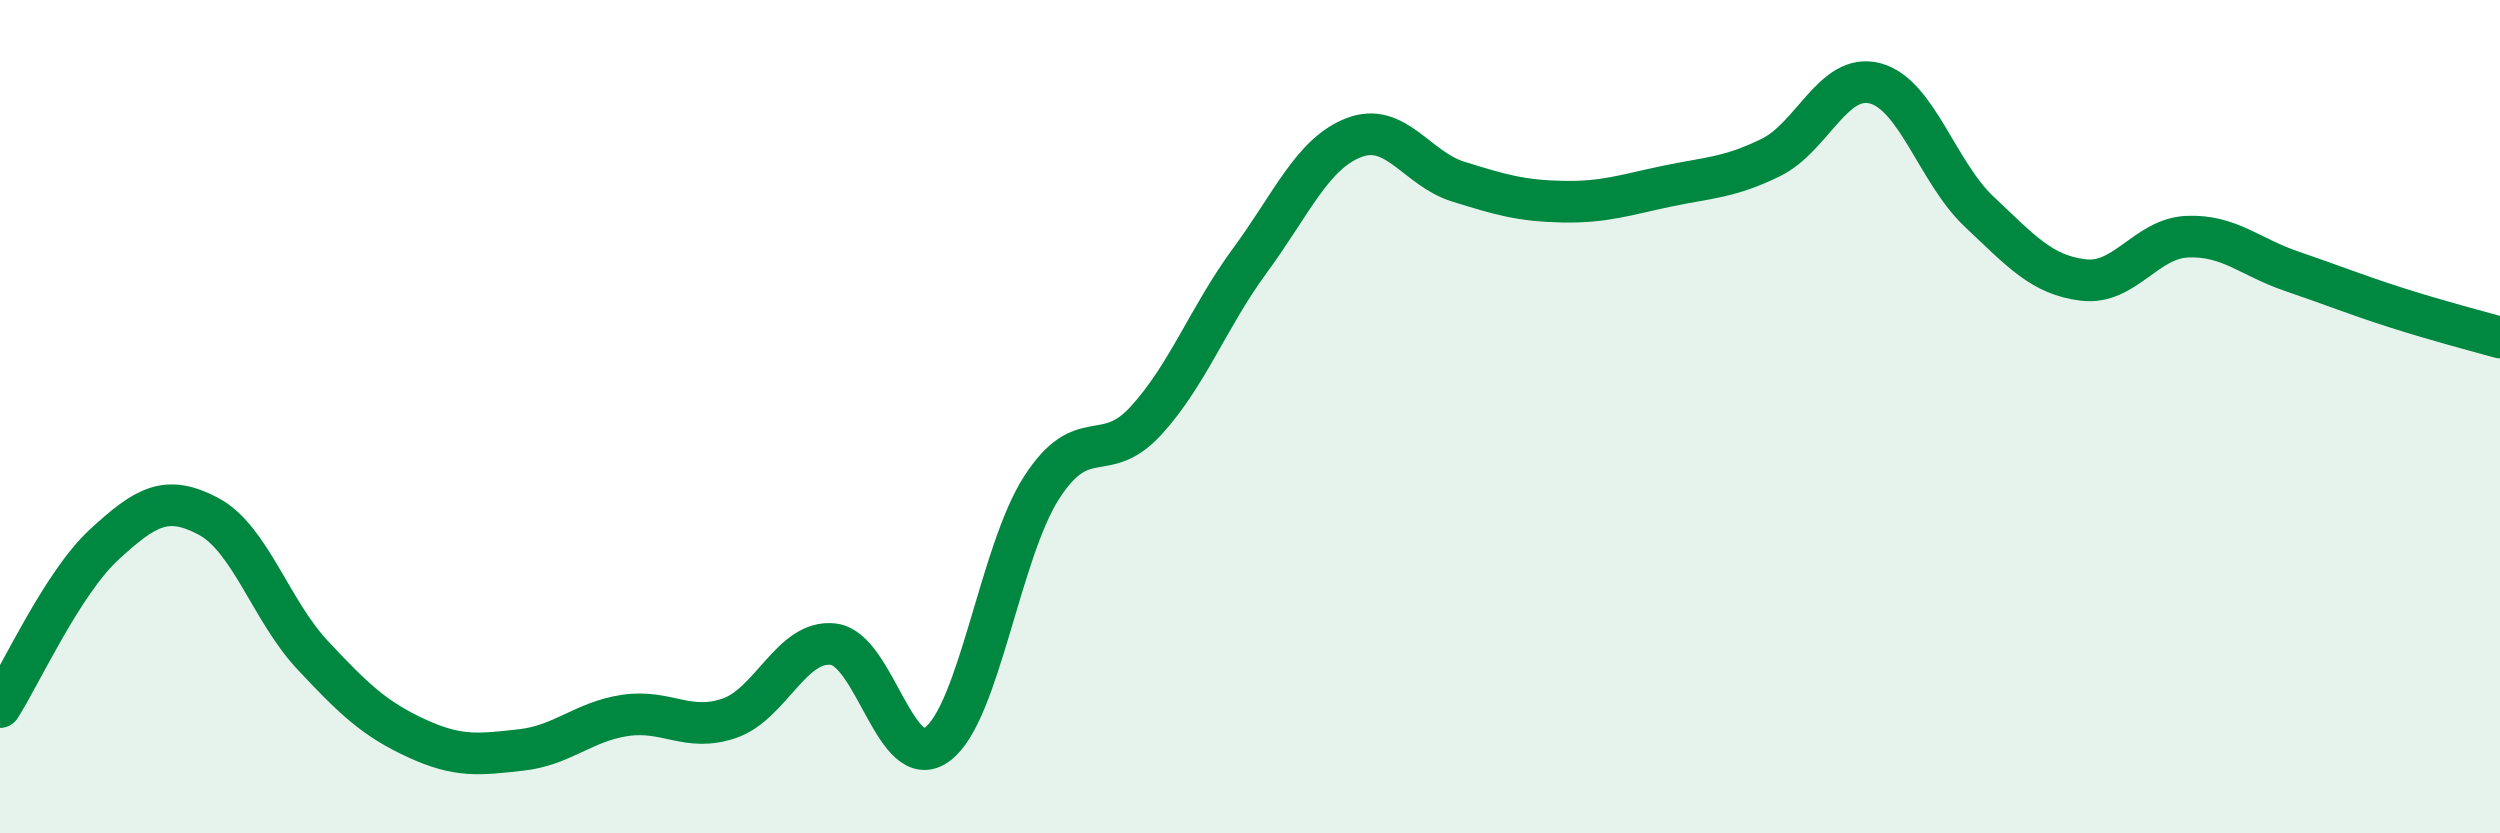
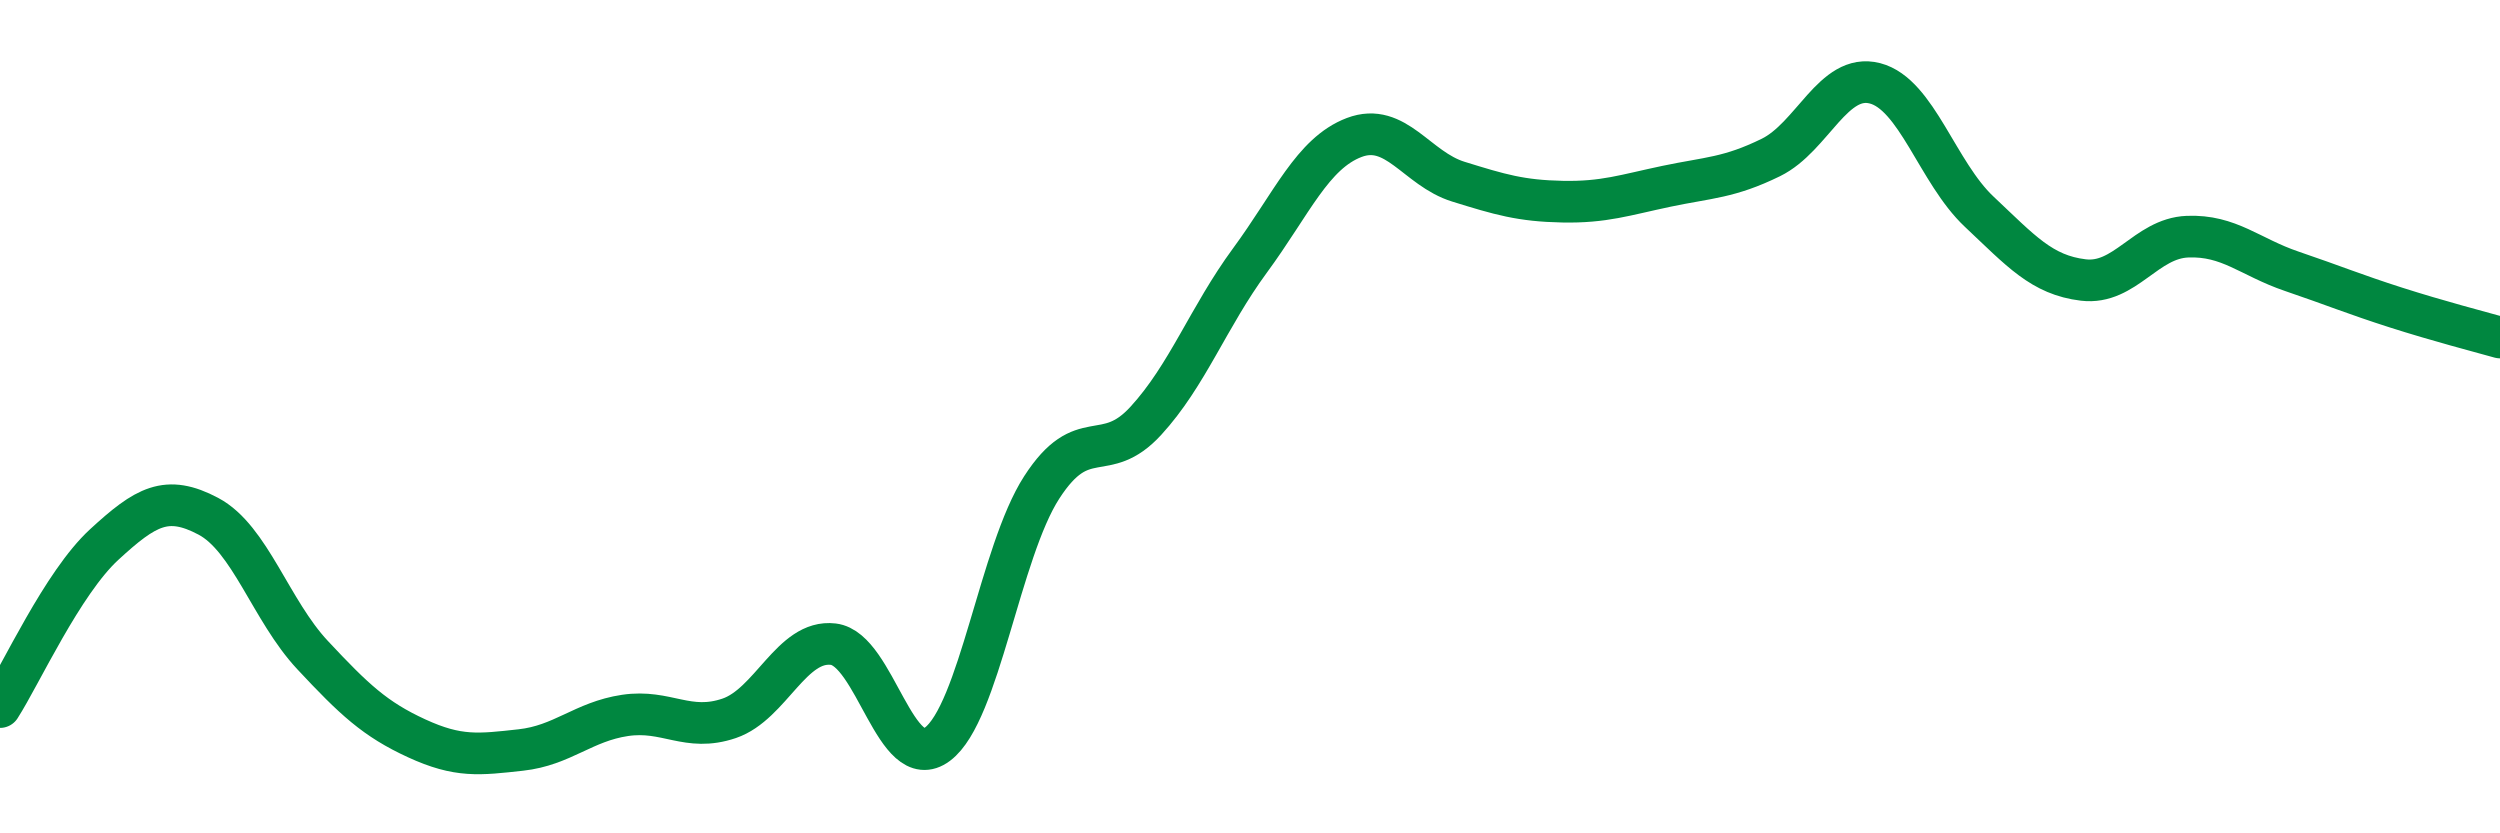
<svg xmlns="http://www.w3.org/2000/svg" width="60" height="20" viewBox="0 0 60 20">
-   <path d="M 0,16.97 C 0.5,16.19 1.5,13.99 2.5,13.07 C 3.5,12.15 4,11.86 5,12.39 C 6,12.92 6.5,14.65 7.5,15.72 C 8.5,16.79 9,17.26 10,17.72 C 11,18.18 11.5,18.11 12.5,18 C 13.5,17.89 14,17.32 15,17.17 C 16,17.02 16.5,17.58 17.5,17.24 C 18.5,16.9 19,15.34 20,15.46 C 21,15.58 21.5,18.61 22.5,17.86 C 23.5,17.11 24,13.25 25,11.7 C 26,10.15 26.5,11.19 27.5,10.1 C 28.5,9.01 29,7.61 30,6.25 C 31,4.89 31.5,3.68 32.5,3.3 C 33.5,2.92 34,4.05 35,4.36 C 36,4.67 36.5,4.82 37.5,4.84 C 38.5,4.86 39,4.68 40,4.47 C 41,4.26 41.5,4.27 42.5,3.78 C 43.5,3.29 44,1.74 45,2 C 46,2.26 46.5,4.14 47.5,5.08 C 48.5,6.02 49,6.6 50,6.72 C 51,6.84 51.5,5.72 52.5,5.68 C 53.5,5.64 54,6.17 55,6.51 C 56,6.85 56.5,7.06 57.5,7.38 C 58.5,7.7 59.5,7.96 60,8.1L60 20L0 20Z" fill="#008740" opacity="0.1" stroke-linecap="round" stroke-linejoin="round" />
  <path d="M 0,16.97 C 0.5,16.19 1.5,13.99 2.5,13.07 C 3.5,12.15 4,11.86 5,12.39 C 6,12.92 6.5,14.65 7.5,15.72 C 8.5,16.79 9,17.26 10,17.72 C 11,18.18 11.5,18.11 12.5,18 C 13.5,17.89 14,17.32 15,17.17 C 16,17.02 16.5,17.58 17.5,17.24 C 18.5,16.9 19,15.34 20,15.46 C 21,15.58 21.5,18.61 22.5,17.86 C 23.5,17.11 24,13.25 25,11.7 C 26,10.15 26.5,11.19 27.5,10.1 C 28.5,9.01 29,7.61 30,6.25 C 31,4.89 31.5,3.68 32.5,3.3 C 33.5,2.92 34,4.05 35,4.36 C 36,4.67 36.5,4.82 37.5,4.84 C 38.5,4.86 39,4.68 40,4.47 C 41,4.26 41.5,4.27 42.5,3.78 C 43.5,3.29 44,1.74 45,2 C 46,2.26 46.5,4.14 47.5,5.08 C 48.5,6.02 49,6.6 50,6.72 C 51,6.84 51.5,5.72 52.5,5.68 C 53.5,5.64 54,6.17 55,6.51 C 56,6.85 56.5,7.06 57.5,7.38 C 58.5,7.7 59.5,7.96 60,8.1" stroke="#008740" stroke-width="1" fill="none" stroke-linecap="round" stroke-linejoin="round" />
</svg>